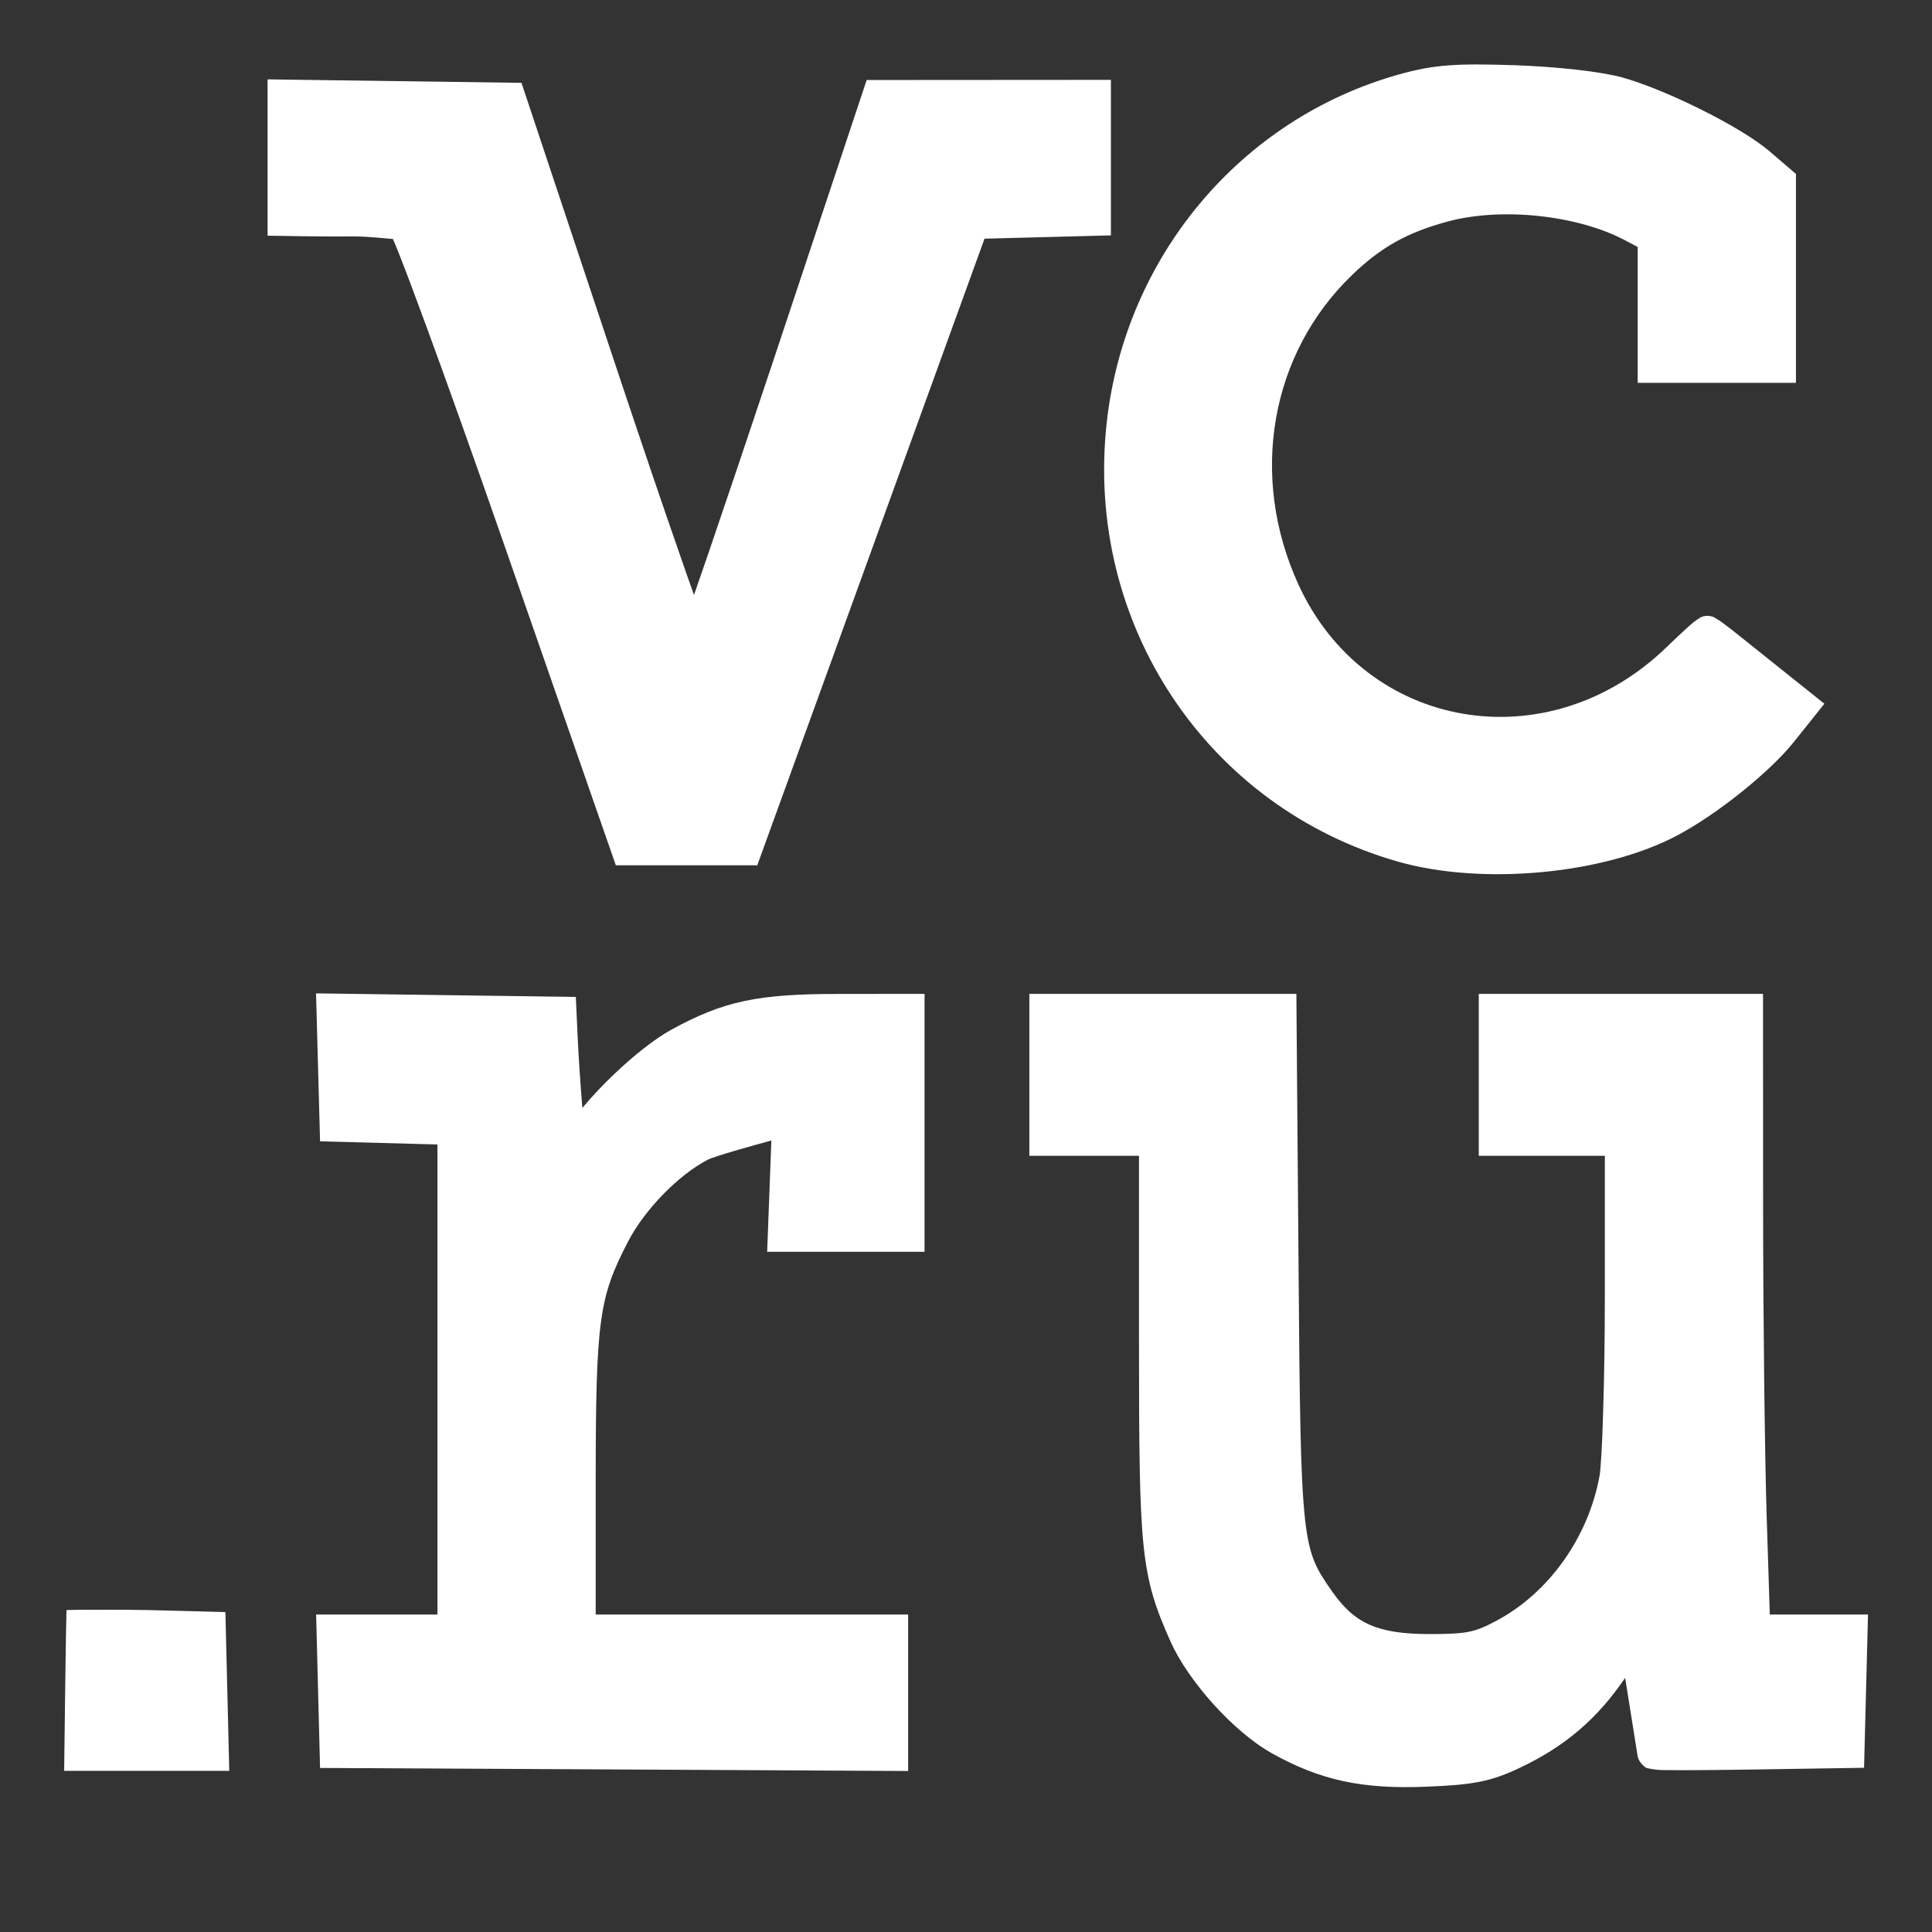
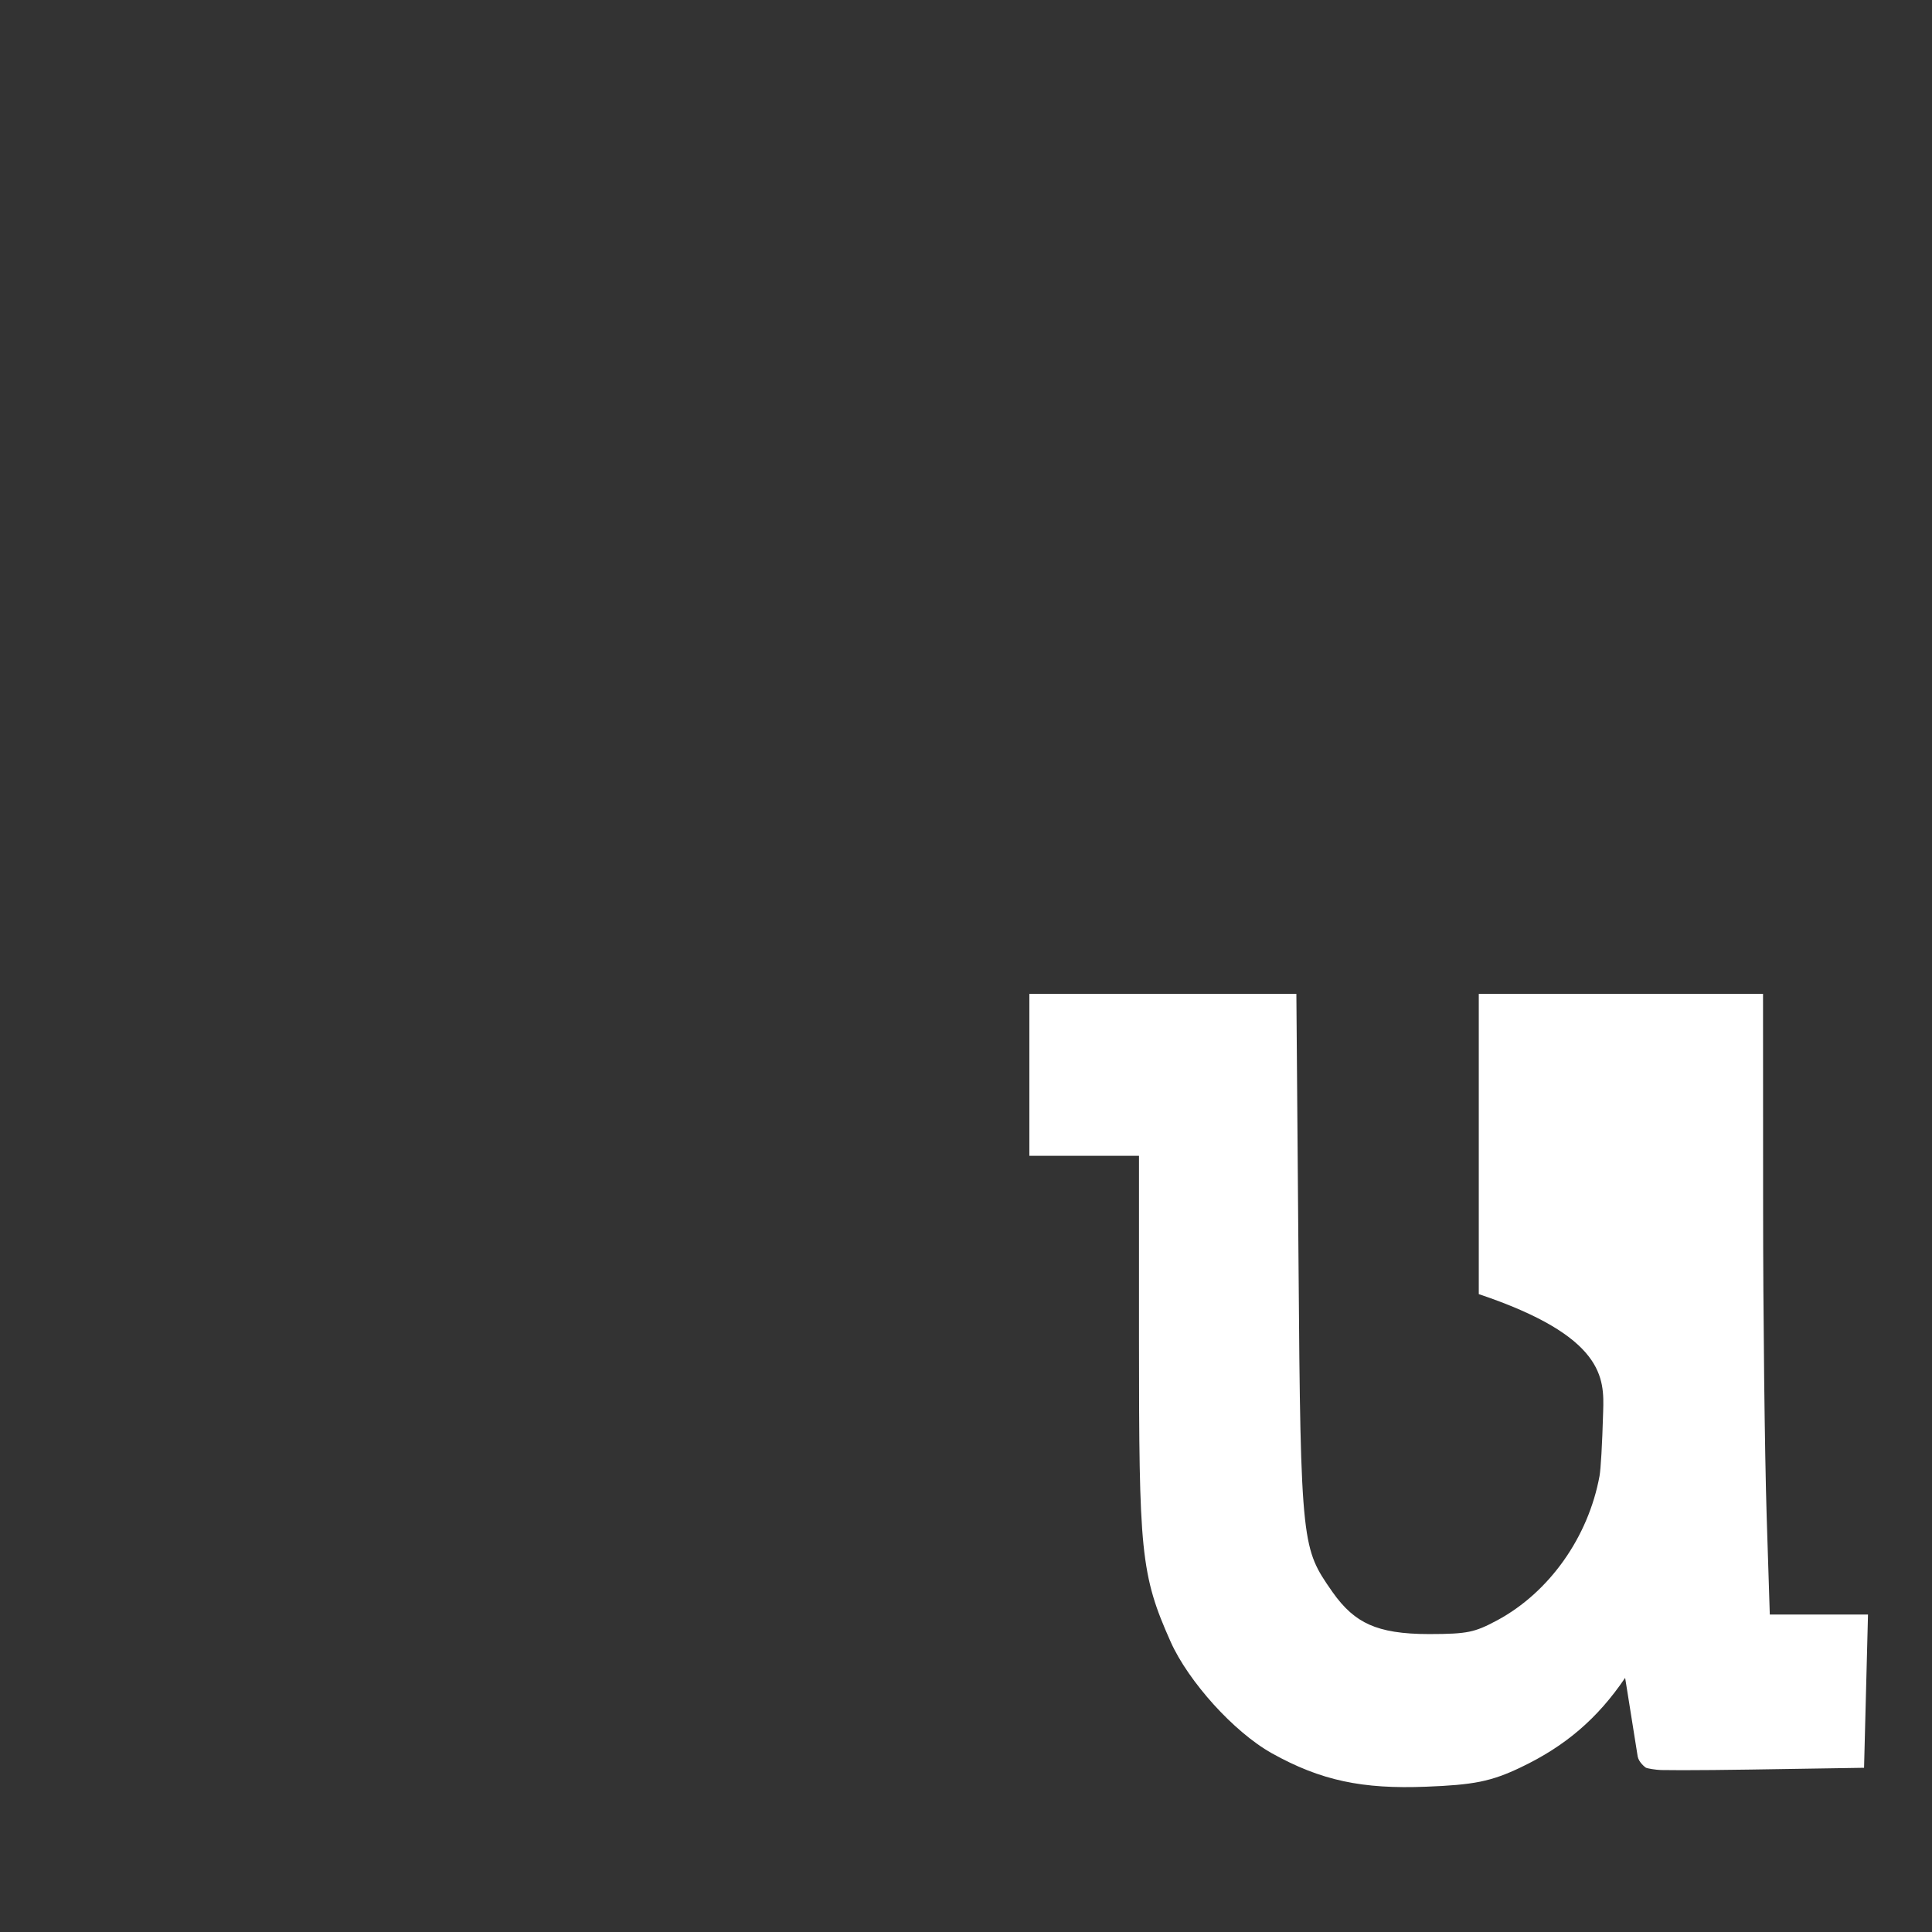
<svg xmlns="http://www.w3.org/2000/svg" width="24" height="24" viewBox="0 0 24 24" fill="none">
  <rect x="0" y="0" width="24" height="24" fill="#333333" stroke="none" />
-   <path fill-rule="evenodd" clip-rule="evenodd" d="M17.384 0.923C17.812 0.804 18.08 0.786 18.815 0.81C19.337 0.828 19.891 0.889 20.156 0.963C20.439 1.043 20.809 1.199 21.146 1.368C21.48 1.535 21.804 1.726 21.985 1.882L22.31 2.161V4.756H20.344V3.068L20.181 2.982C19.591 2.672 18.654 2.572 17.987 2.751C17.482 2.887 17.156 3.069 16.795 3.417C15.781 4.394 15.512 5.914 16.131 7.264C16.96 9.072 19.223 9.469 20.701 8.041C20.797 7.948 20.888 7.862 20.957 7.8C20.991 7.769 21.022 7.742 21.046 7.723C21.046 7.723 21.121 7.67 21.133 7.665C21.141 7.662 21.17 7.65 21.21 7.65C21.256 7.65 21.293 7.668 21.293 7.668C21.302 7.672 21.383 7.725 21.383 7.725C21.417 7.75 21.463 7.785 21.518 7.827L22.663 8.742L22.291 9.208C21.984 9.595 21.313 10.129 20.818 10.387C20.356 10.628 19.75 10.779 19.139 10.835C18.527 10.891 17.891 10.853 17.368 10.704C14.99 10.026 13.476 7.746 13.747 5.26C13.972 3.192 15.411 1.474 17.384 0.923Z" fill="white" />
-   <path fill-rule="evenodd" clip-rule="evenodd" d="M3.324 0.986V2.928C3.431 2.931 4.131 2.941 4.411 2.937C4.545 2.936 4.881 2.969 4.881 2.969C4.904 3.021 4.936 3.099 4.975 3.199C5.054 3.4 5.162 3.688 5.292 4.042C5.552 4.749 5.897 5.716 6.265 6.772L7.65 10.749H9.407L12.23 2.965L13.8 2.924V0.992L10.766 0.994L9.6 4.499C9.291 5.425 9.006 6.27 8.796 6.885C8.73 7.078 8.671 7.248 8.621 7.391C8.573 7.257 8.517 7.098 8.455 6.918C8.243 6.312 7.958 5.471 7.648 4.542L6.478 1.029L3.324 0.986Z" fill="white" />
-   <path fill-rule="evenodd" clip-rule="evenodd" d="M12.787 12.346V14.358H14.149V16.632C14.149 17.955 14.154 18.689 14.205 19.19C14.258 19.706 14.359 19.983 14.54 20.39C14.653 20.645 14.854 20.927 15.077 21.174C15.3 21.42 15.56 21.646 15.8 21.78C16.408 22.119 16.924 22.227 17.719 22.195C18.005 22.184 18.208 22.168 18.385 22.133C18.566 22.096 18.713 22.04 18.889 21.956C19.444 21.692 19.845 21.349 20.188 20.843L20.224 21.067C20.287 21.463 20.341 21.805 20.344 21.82C20.358 21.893 20.436 21.953 20.446 21.959C20.466 21.969 20.569 21.986 20.633 21.988C20.697 21.989 20.788 21.99 20.898 21.99C21.119 21.99 21.423 21.987 21.756 21.982L23.156 21.96L23.205 20.056H21.985L21.946 18.83C21.922 18.053 21.902 16.32 21.902 14.982L21.901 12.346H18.37V14.358H19.936V16.076C19.936 16.602 19.928 17.122 19.915 17.535C19.903 17.958 19.885 18.25 19.87 18.335C19.73 19.098 19.244 19.78 18.601 20.127C18.449 20.209 18.358 20.247 18.253 20.269C18.142 20.292 18.004 20.299 17.753 20.299C17.418 20.299 17.189 20.261 17.011 20.182C16.838 20.105 16.697 19.981 16.553 19.777C16.448 19.627 16.38 19.525 16.329 19.401C16.278 19.278 16.239 19.122 16.211 18.866C16.154 18.346 16.144 17.466 16.131 15.716L16.104 12.346H12.787Z" fill="white" />
-   <path d="M7.178 12.922C7.186 13.106 7.211 13.478 7.234 13.763C7.35 13.624 7.485 13.481 7.623 13.349C7.861 13.122 8.124 12.91 8.34 12.791C8.658 12.617 8.927 12.503 9.248 12.435C9.565 12.368 9.924 12.347 10.417 12.347L11.485 12.346V15.55H9.53L9.582 14.168C9.375 14.224 8.876 14.362 8.791 14.407C8.427 14.597 8.008 15.025 7.801 15.425C7.617 15.78 7.521 16.018 7.467 16.411C7.411 16.818 7.4 17.389 7.4 18.413V20.056H11.281V22L3.976 21.962L3.927 20.056H5.434V14.217L3.976 14.178L3.926 12.34L7.153 12.384L7.178 12.922Z" fill="white" />
-   <path fill-rule="evenodd" clip-rule="evenodd" d="M0.797 21.998C0.8 21.711 0.82 20.119 0.826 20.001C0.976 19.994 1.637 19.996 1.85 20.001L2.8 20.026L2.848 21.998H0.797Z" fill="white" />
+   <path fill-rule="evenodd" clip-rule="evenodd" d="M12.787 12.346V14.358H14.149V16.632C14.149 17.955 14.154 18.689 14.205 19.19C14.258 19.706 14.359 19.983 14.54 20.39C14.653 20.645 14.854 20.927 15.077 21.174C15.3 21.42 15.56 21.646 15.8 21.78C16.408 22.119 16.924 22.227 17.719 22.195C18.005 22.184 18.208 22.168 18.385 22.133C18.566 22.096 18.713 22.04 18.889 21.956C19.444 21.692 19.845 21.349 20.188 20.843L20.224 21.067C20.287 21.463 20.341 21.805 20.344 21.82C20.358 21.893 20.436 21.953 20.446 21.959C20.466 21.969 20.569 21.986 20.633 21.988C20.697 21.989 20.788 21.99 20.898 21.99C21.119 21.99 21.423 21.987 21.756 21.982L23.156 21.96L23.205 20.056H21.985L21.946 18.83C21.922 18.053 21.902 16.32 21.902 14.982L21.901 12.346H18.37V14.358V16.076C19.936 16.602 19.928 17.122 19.915 17.535C19.903 17.958 19.885 18.25 19.87 18.335C19.73 19.098 19.244 19.78 18.601 20.127C18.449 20.209 18.358 20.247 18.253 20.269C18.142 20.292 18.004 20.299 17.753 20.299C17.418 20.299 17.189 20.261 17.011 20.182C16.838 20.105 16.697 19.981 16.553 19.777C16.448 19.627 16.38 19.525 16.329 19.401C16.278 19.278 16.239 19.122 16.211 18.866C16.154 18.346 16.144 17.466 16.131 15.716L16.104 12.346H12.787Z" fill="white" />
</svg>